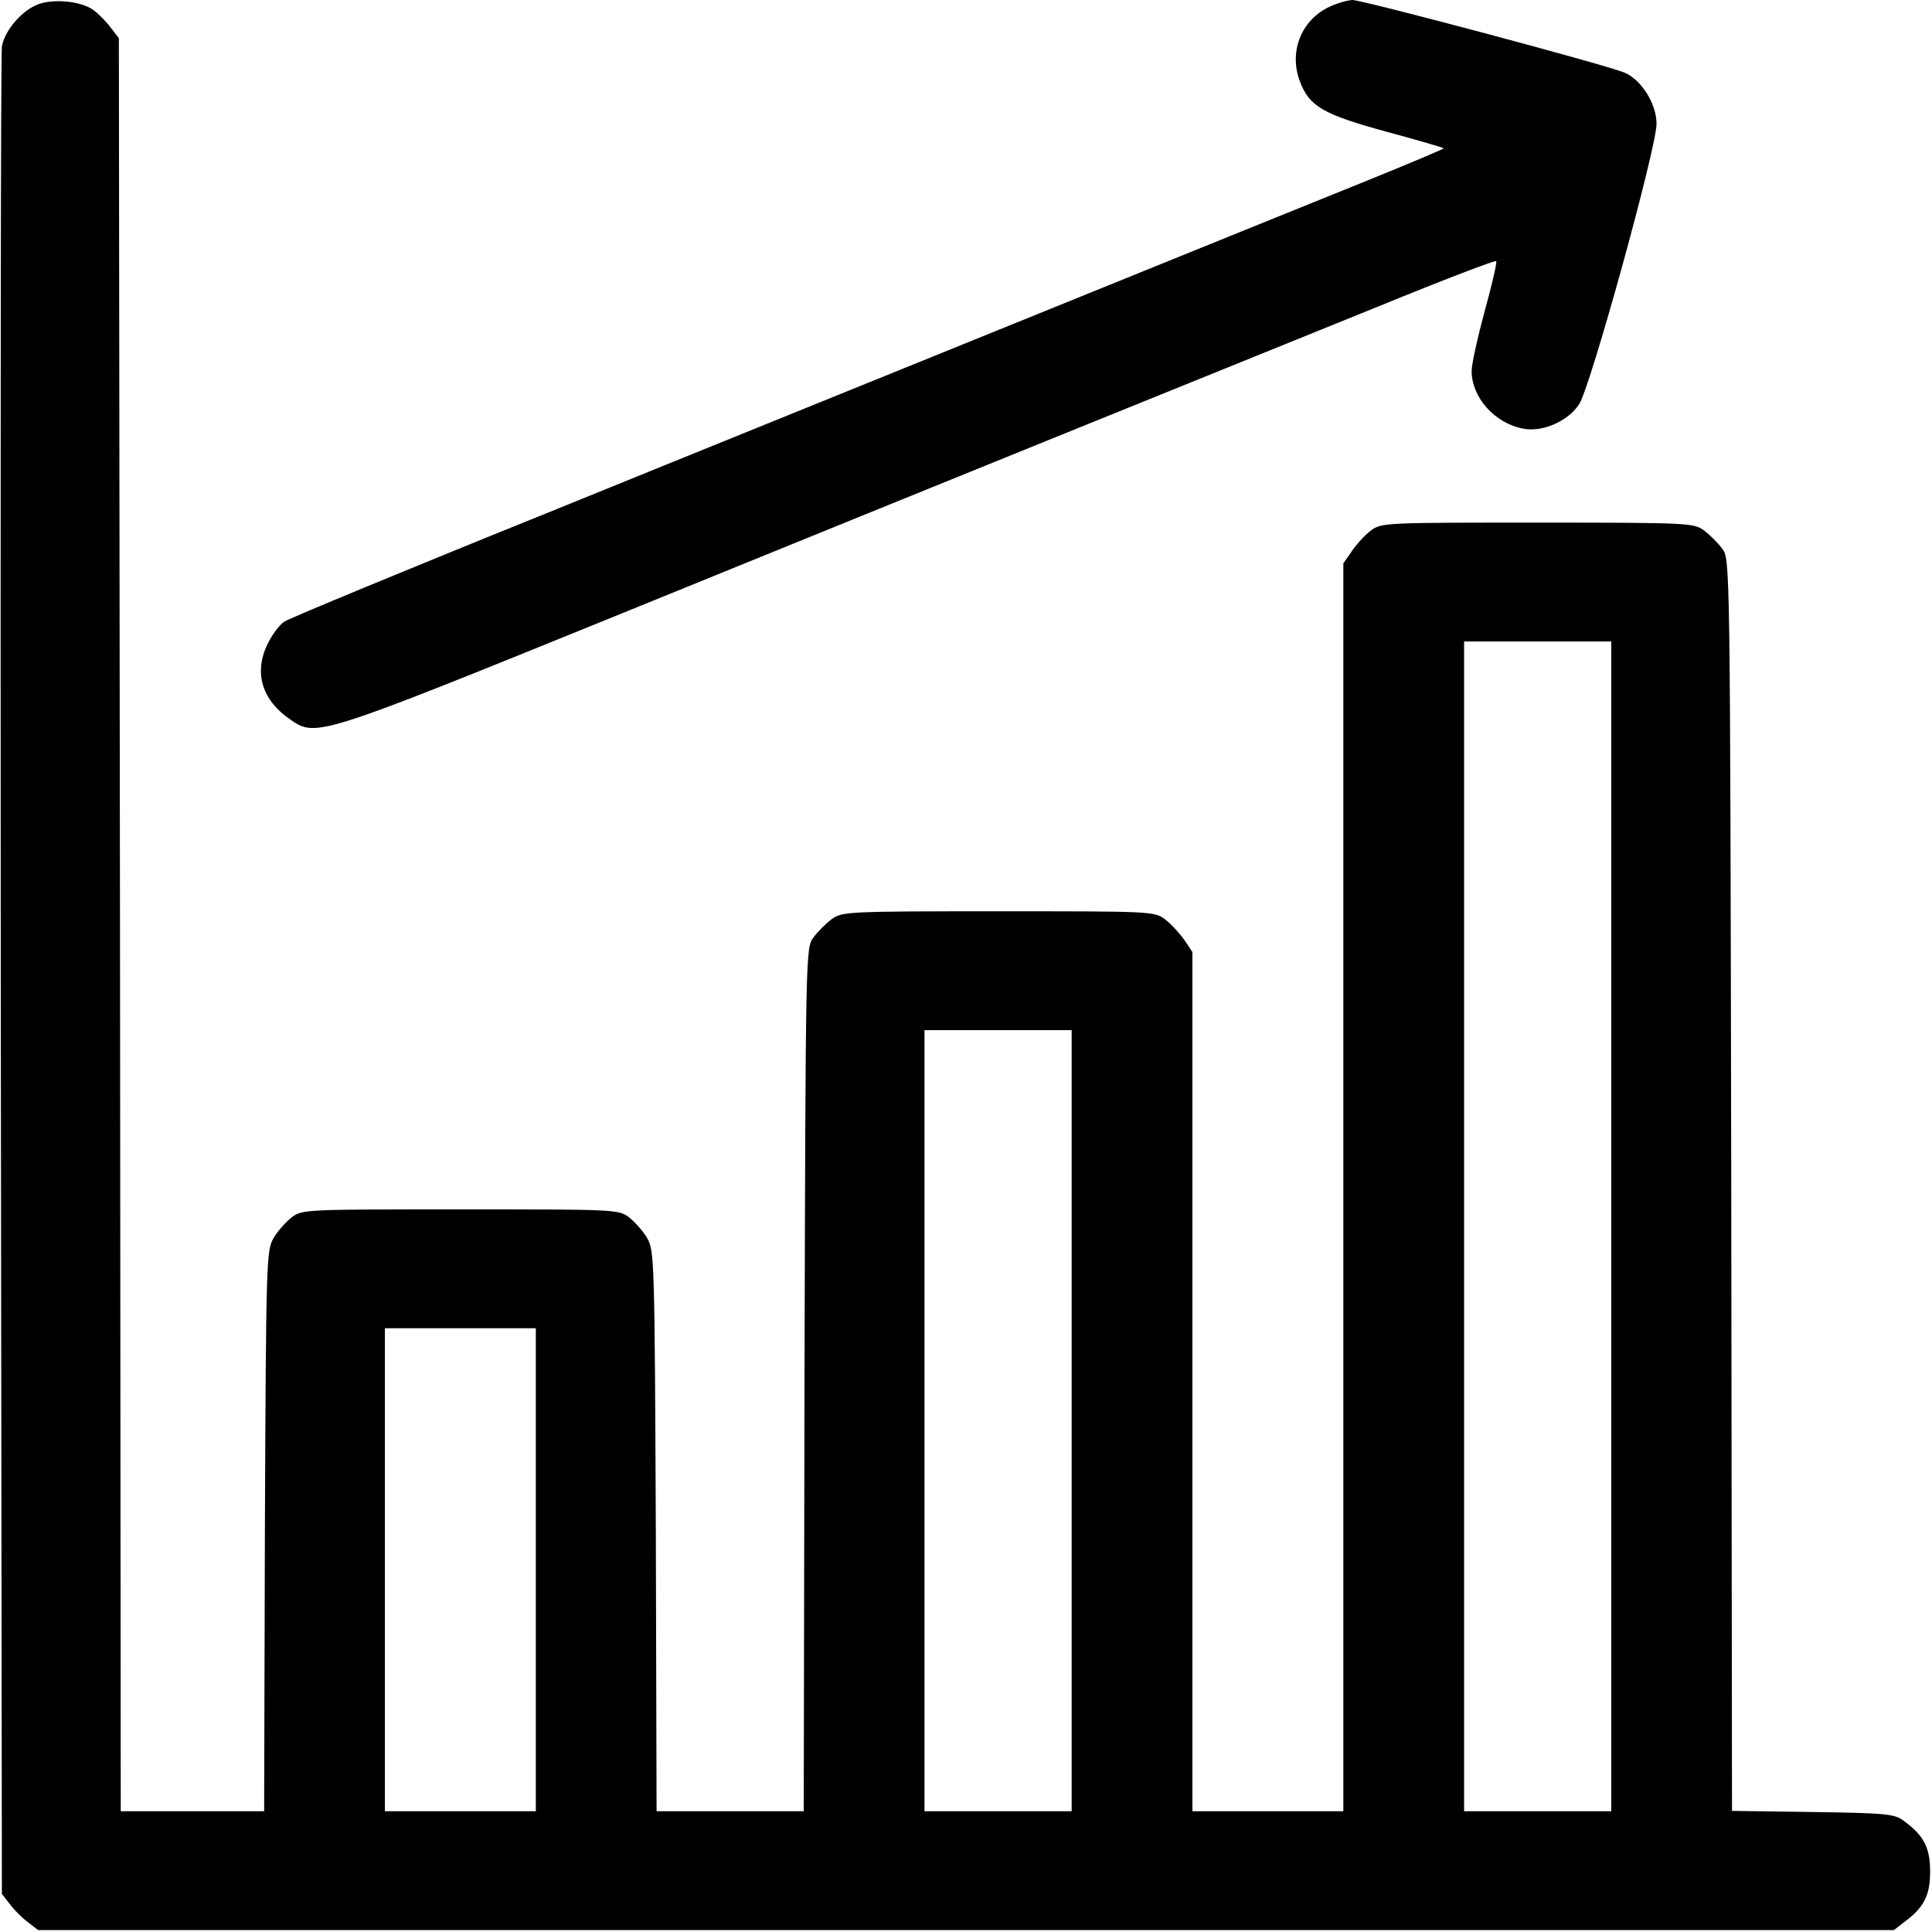
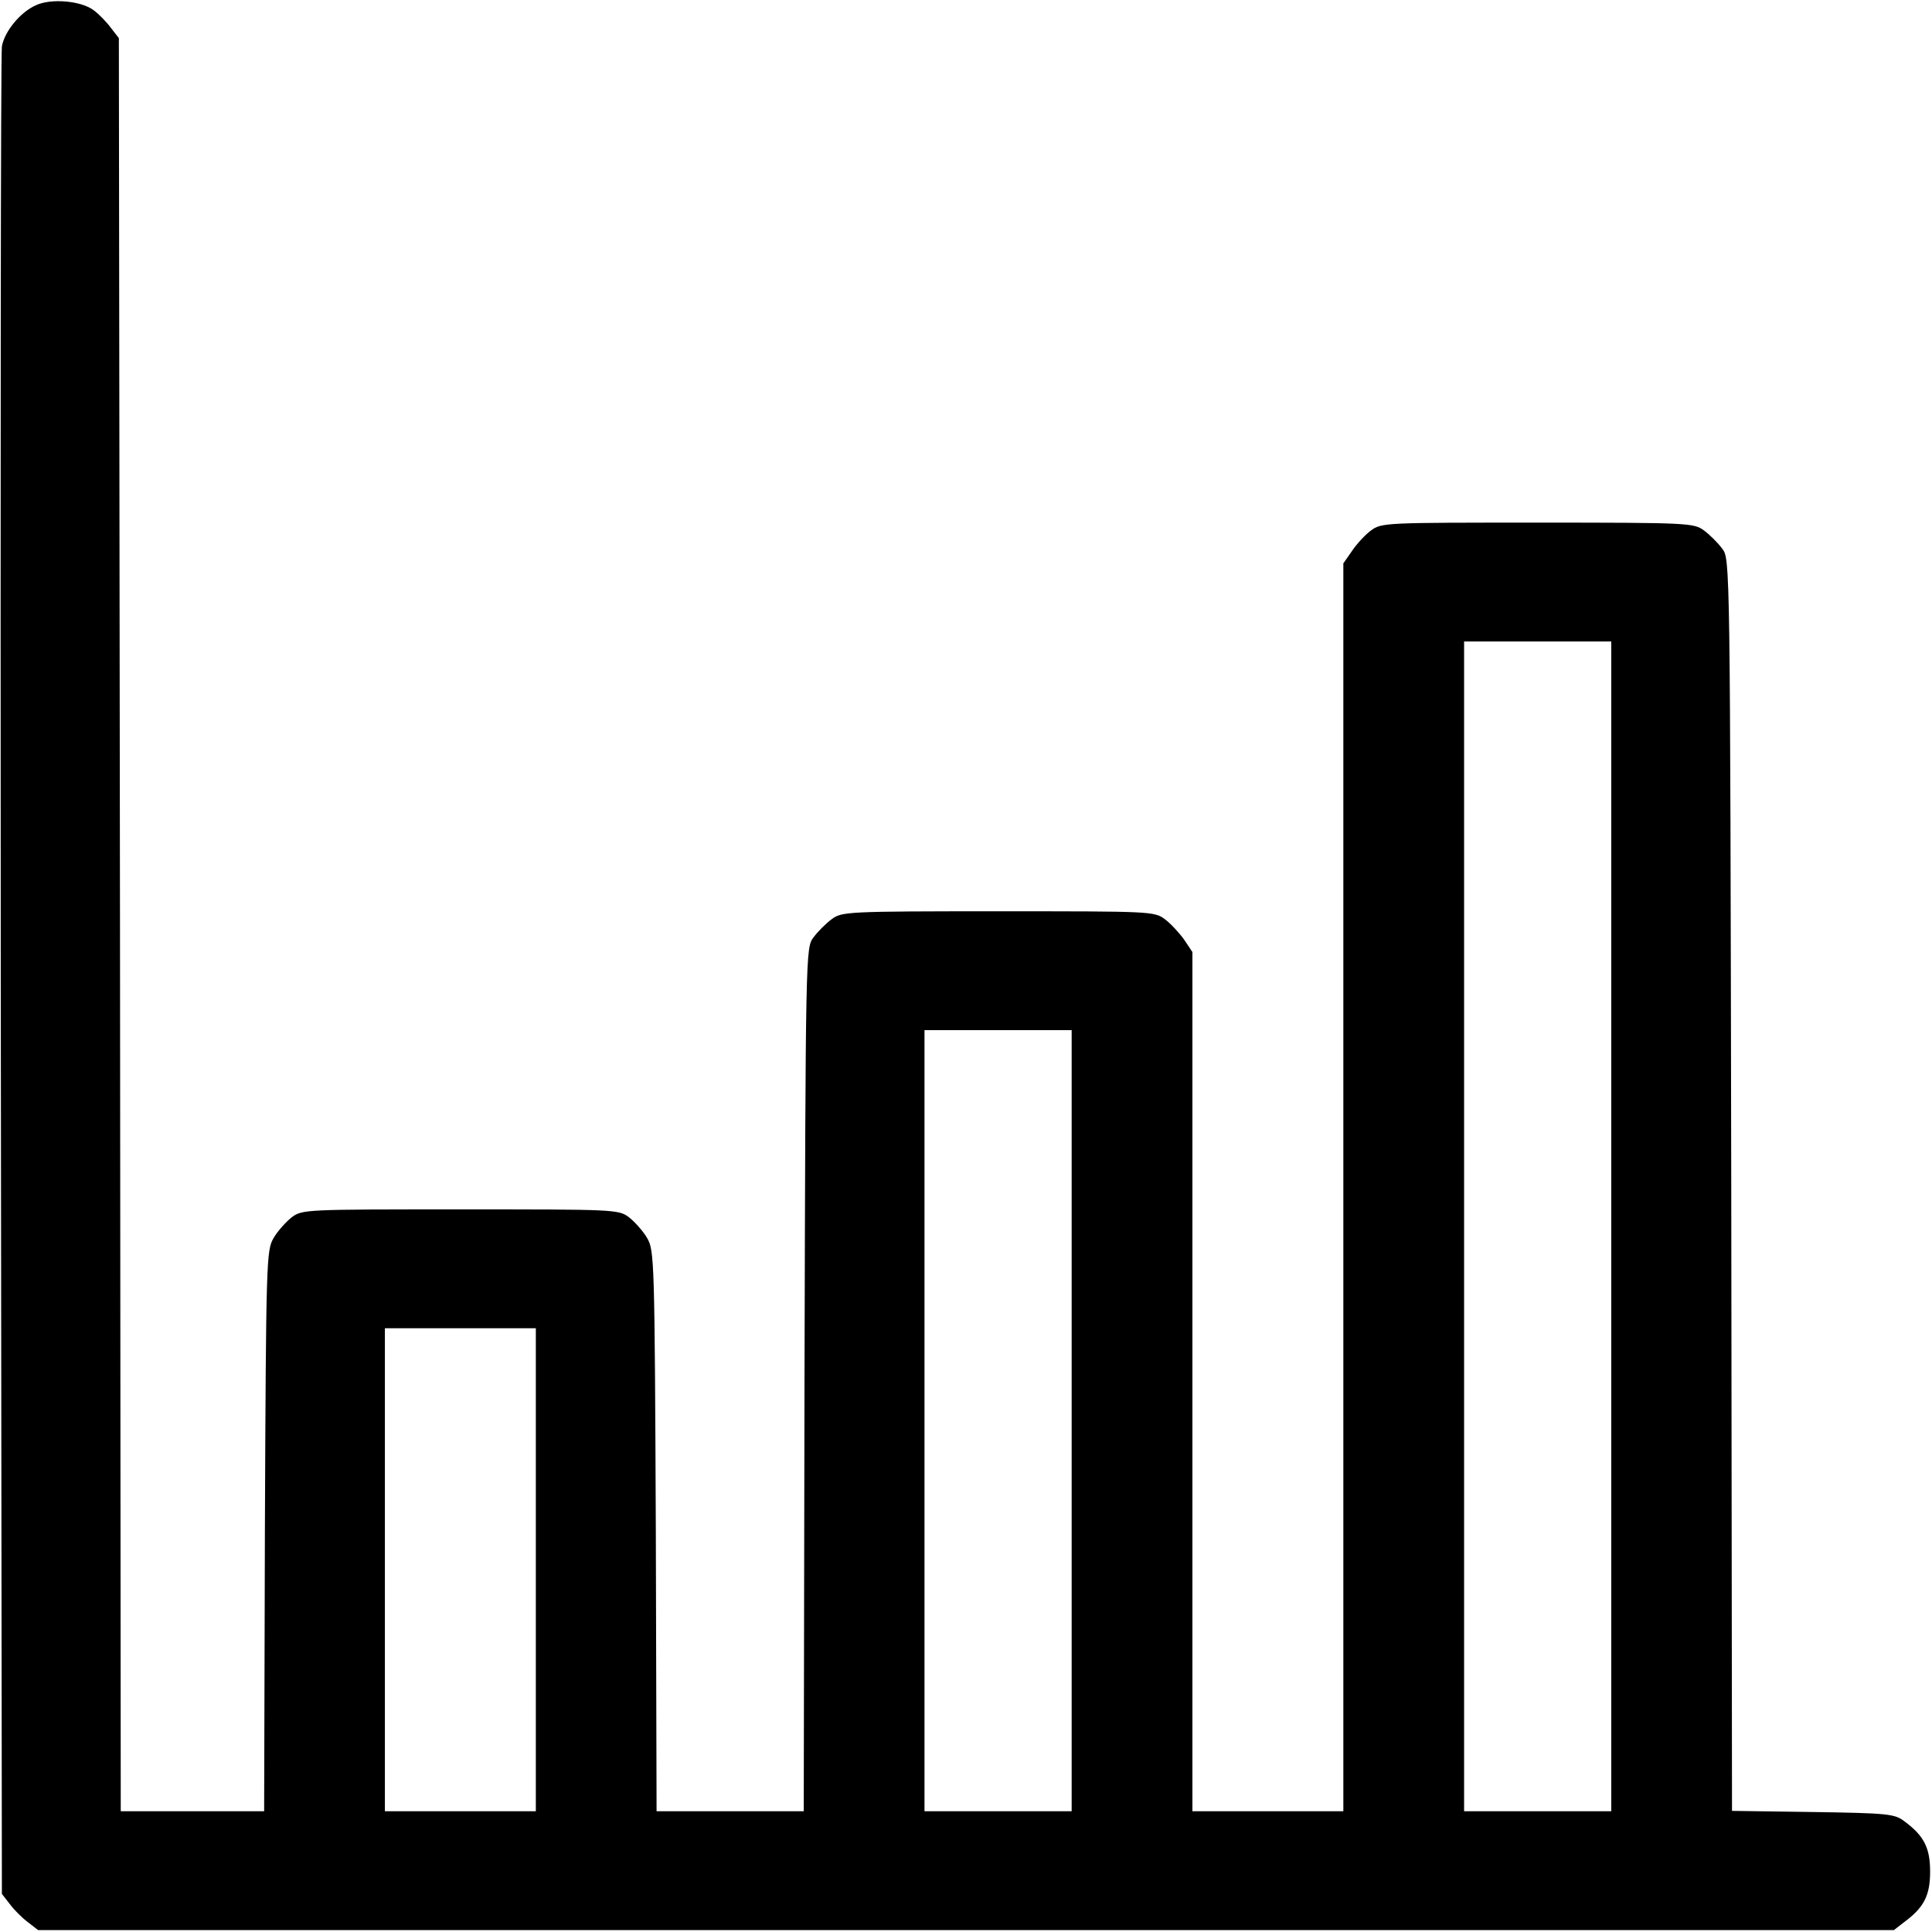
<svg xmlns="http://www.w3.org/2000/svg" version="1.0" viewBox="0 0 512 512">
  <path d="M9.5 1.4C5.4 3.2 1.2 8.3.5 12.3.2 14.1.1 124.9.2 258.7l.3 243.2 2.1 2.7c1.1 1.5 3.3 3.7 4.8 4.8l2.7 2.1h491.8l2.7-2.1c5.3-3.9 6.9-7.1 6.9-13.4 0-6.3-1.6-9.5-6.9-13.4-2.5-1.9-4.4-2.1-24.2-2.4l-21.4-.3-.2-165.9c-.3-165.8-.3-165.9-2.4-168.6-1.1-1.5-3.3-3.7-4.8-4.8-2.7-2-3.9-2.1-44.1-2.1-40.4 0-41.4 0-44.2 2.1-1.5 1.1-3.8 3.6-5 5.4l-2.3 3.3V480h-40V252.3l-2.2-3.3c-1.3-1.8-3.6-4.3-5.1-5.4-2.8-2.1-3.8-2.1-44.2-2.1-40.2 0-41.4.1-44.1 2.1-1.5 1.1-3.7 3.3-4.8 4.8-2.1 2.7-2.1 3.4-2.4 117.2L213 480h-39l-.2-74.3c-.3-72.1-.4-74.3-2.3-77.6-1.1-1.9-3.3-4.3-4.8-5.5-2.8-2.1-3.7-2.1-44.7-2.1s-41.9 0-44.7 2.1c-1.5 1.2-3.7 3.6-4.8 5.5-1.9 3.3-2 5.5-2.3 77.6L70 480H32l-.2-234.9-.3-235-2.1-2.7c-1.1-1.5-3.2-3.7-4.6-4.7C21.5.2 13.5-.5 9.5 1.4zM427 325v155h-39V170h39v155zm-143 51.5V480h-39V273h39v103.5zM142 416v64h-40V352h40v64z" />
-   <path d="M351.7 2.1c-7.1 3.7-10.1 11.9-7.2 19.5 2.5 6.6 6.1 8.7 22.9 13.3 8.2 2.2 15 4.2 15.2 4.4.2.1-8.8 3.9-19.9 8.4-11.1 4.5-49 19.8-84.2 34.1s-94.8 38.4-132.4 53.7c-37.7 15.2-69.5 28.4-70.7 29.2-1.3.8-3.3 3.5-4.5 6-3.7 7.6-1.5 14.9 6.2 20.1 6.6 4.6 7.8 4.2 83.9-26.7 81.5-33.2 162.3-65.9 204.8-83.1 16.6-6.8 30.5-12.1 30.7-11.8.3.2-1.1 6.2-3 13.1-1.9 7-3.5 14.2-3.5 16 0 7 6.1 13.9 13.7 15.3 5.1 1 11.9-2 14.8-6.5 3-4.6 20.5-67.9 20.5-74.3 0-5.3-4.1-11.8-8.6-13.6-5.8-2.3-69.3-19.2-72-19.2-1.6.1-4.6 1-6.7 2.1z" />
</svg>